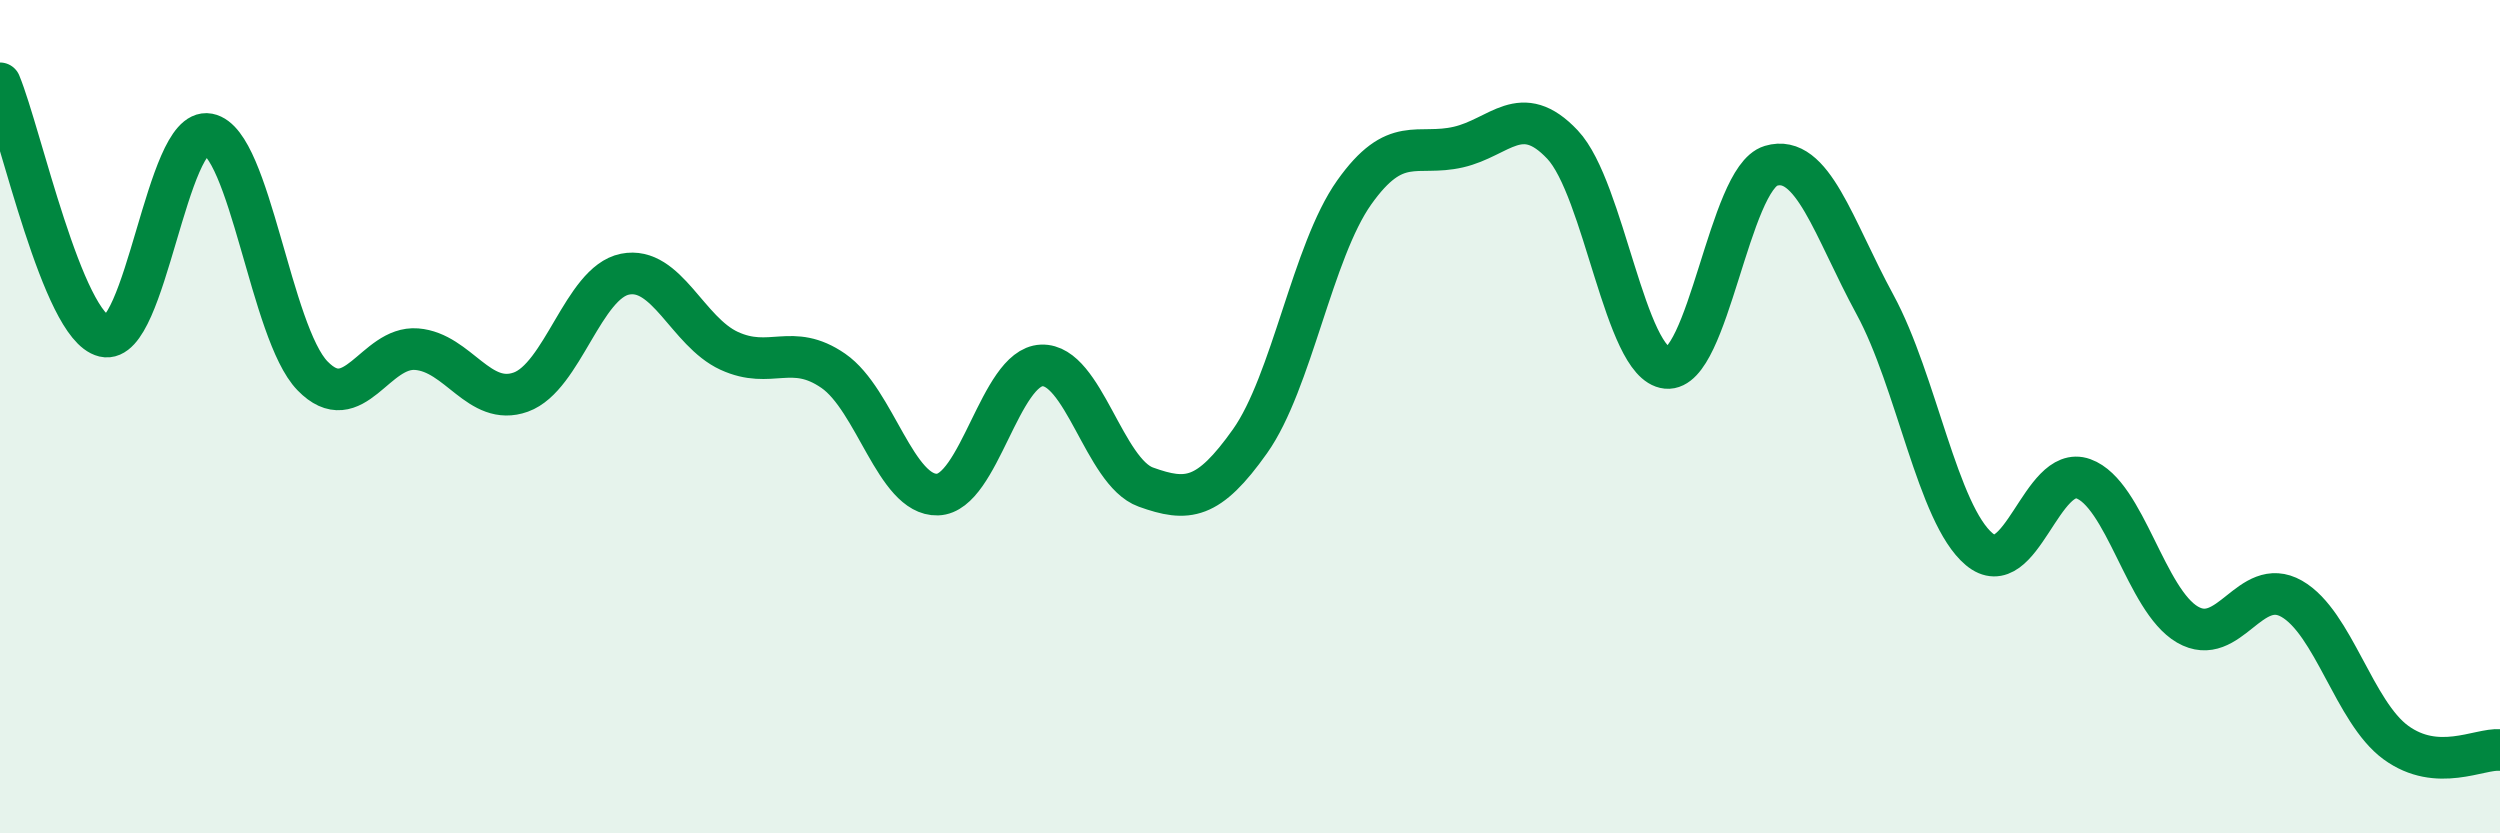
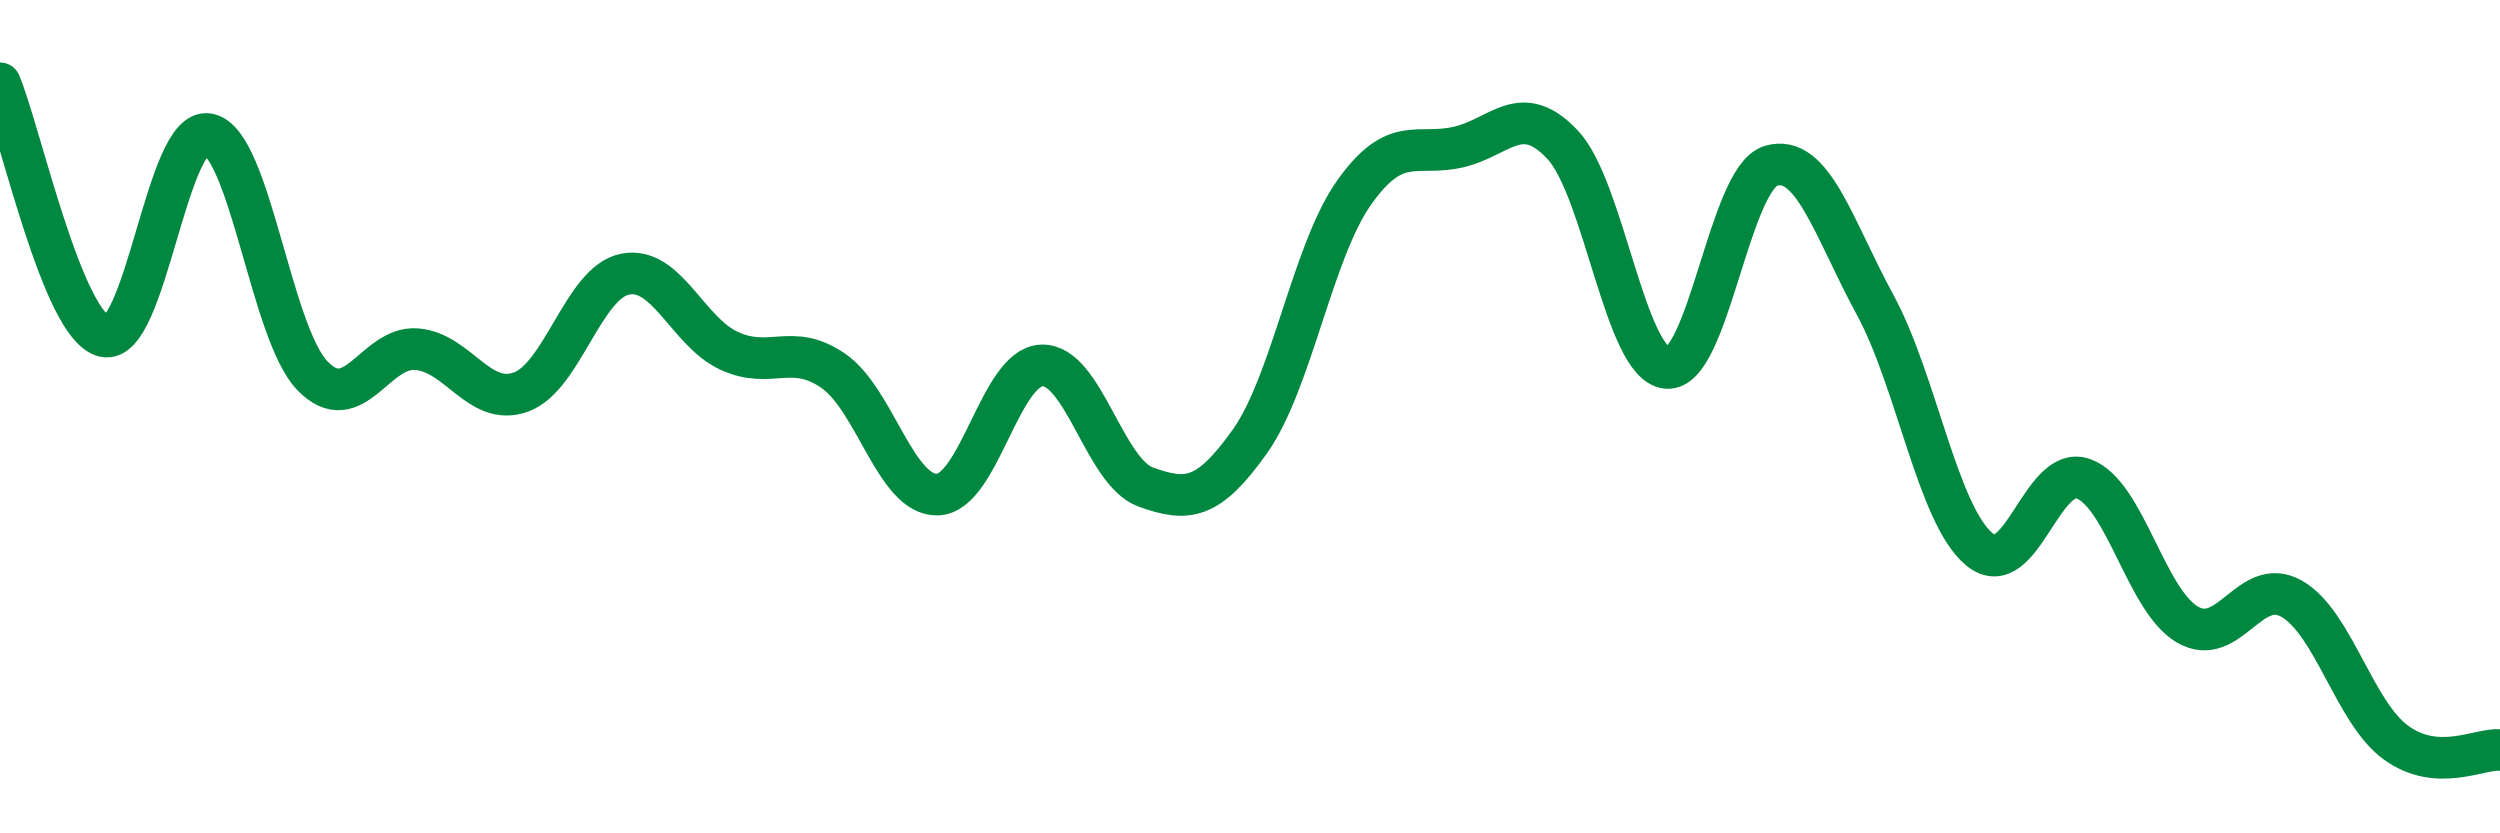
<svg xmlns="http://www.w3.org/2000/svg" width="60" height="20" viewBox="0 0 60 20">
-   <path d="M 0,2 C 0.5,3.21 1.5,7.83 2.5,8.07 C 3.5,8.31 4,3.03 5,3.22 C 6,3.41 6.5,7.99 7.5,9.02 C 8.5,10.05 9,8.3 10,8.38 C 11,8.46 11.5,9.77 12.5,9.41 C 13.5,9.05 14,6.78 15,6.58 C 16,6.38 16.5,7.96 17.5,8.42 C 18.5,8.88 19,8.21 20,8.9 C 21,9.59 21.5,11.9 22.5,11.87 C 23.5,11.84 24,8.81 25,8.77 C 26,8.73 26.5,11.33 27.5,11.69 C 28.5,12.05 29,12 30,10.59 C 31,9.18 31.5,6.03 32.5,4.62 C 33.5,3.21 34,3.76 35,3.53 C 36,3.3 36.5,2.41 37.5,3.47 C 38.5,4.53 39,8.73 40,8.83 C 41,8.93 41.5,4.28 42.5,3.98 C 43.5,3.68 44,5.47 45,7.31 C 46,9.15 46.5,12.34 47.5,13.18 C 48.5,14.02 49,11.13 50,11.49 C 51,11.85 51.5,14.41 52.5,14.99 C 53.5,15.57 54,13.8 55,14.37 C 56,14.94 56.5,17.09 57.5,17.82 C 58.5,18.55 59.5,17.96 60,18L60 20L0 20Z" fill="#008740" opacity="0.1" stroke-linecap="round" stroke-linejoin="round" />
  <path d="M 0,2 C 0.5,3.21 1.5,7.83 2.5,8.07 C 3.5,8.31 4,3.03 5,3.22 C 6,3.41 6.5,7.99 7.5,9.02 C 8.5,10.05 9,8.3 10,8.38 C 11,8.46 11.5,9.77 12.5,9.41 C 13.5,9.05 14,6.78 15,6.58 C 16,6.38 16.5,7.96 17.5,8.42 C 18.5,8.88 19,8.21 20,8.9 C 21,9.59 21.5,11.9 22.5,11.87 C 23.5,11.84 24,8.81 25,8.77 C 26,8.73 26.5,11.33 27.5,11.69 C 28.5,12.05 29,12 30,10.59 C 31,9.18 31.5,6.03 32.5,4.62 C 33.5,3.21 34,3.76 35,3.53 C 36,3.3 36.5,2.41 37.5,3.47 C 38.5,4.53 39,8.73 40,8.83 C 41,8.93 41.5,4.28 42.5,3.98 C 43.5,3.68 44,5.47 45,7.31 C 46,9.15 46.5,12.34 47.5,13.18 C 48.5,14.02 49,11.13 50,11.49 C 51,11.85 51.5,14.41 52.5,14.99 C 53.5,15.57 54,13.8 55,14.37 C 56,14.94 56.5,17.09 57.5,17.82 C 58.5,18.55 59.5,17.96 60,18" stroke="#008740" stroke-width="1" fill="none" stroke-linecap="round" stroke-linejoin="round" />
</svg>